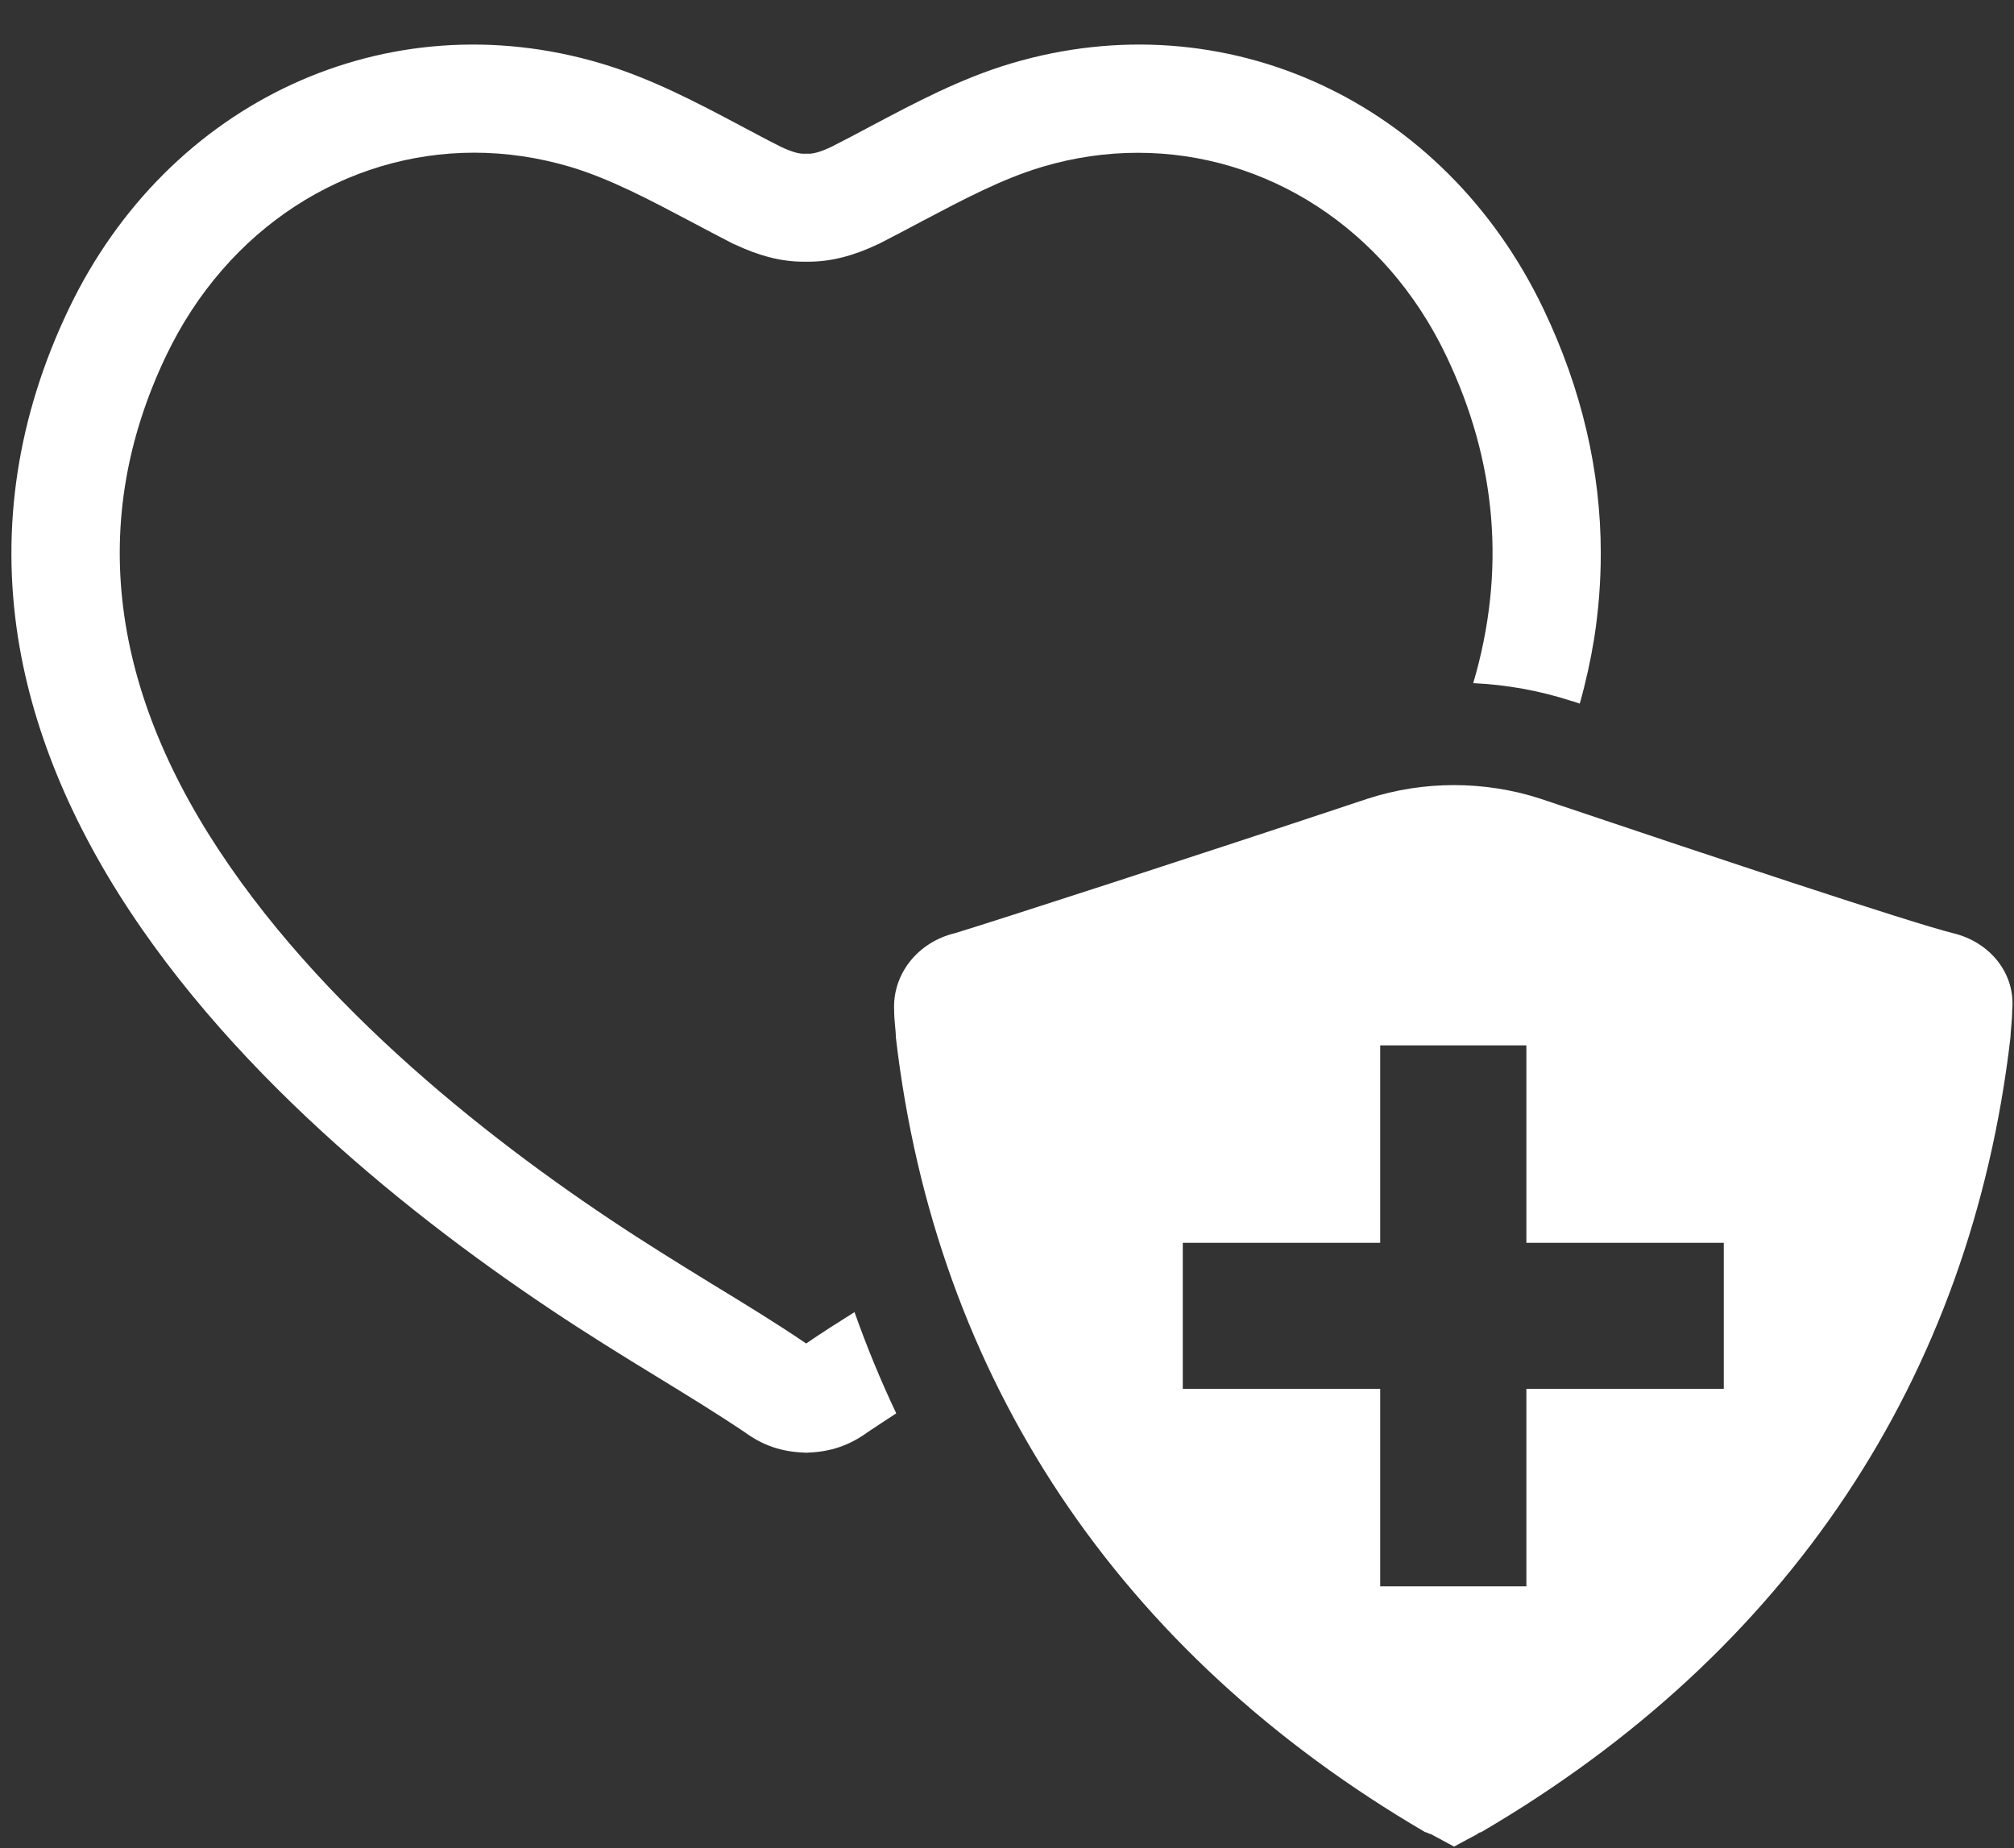
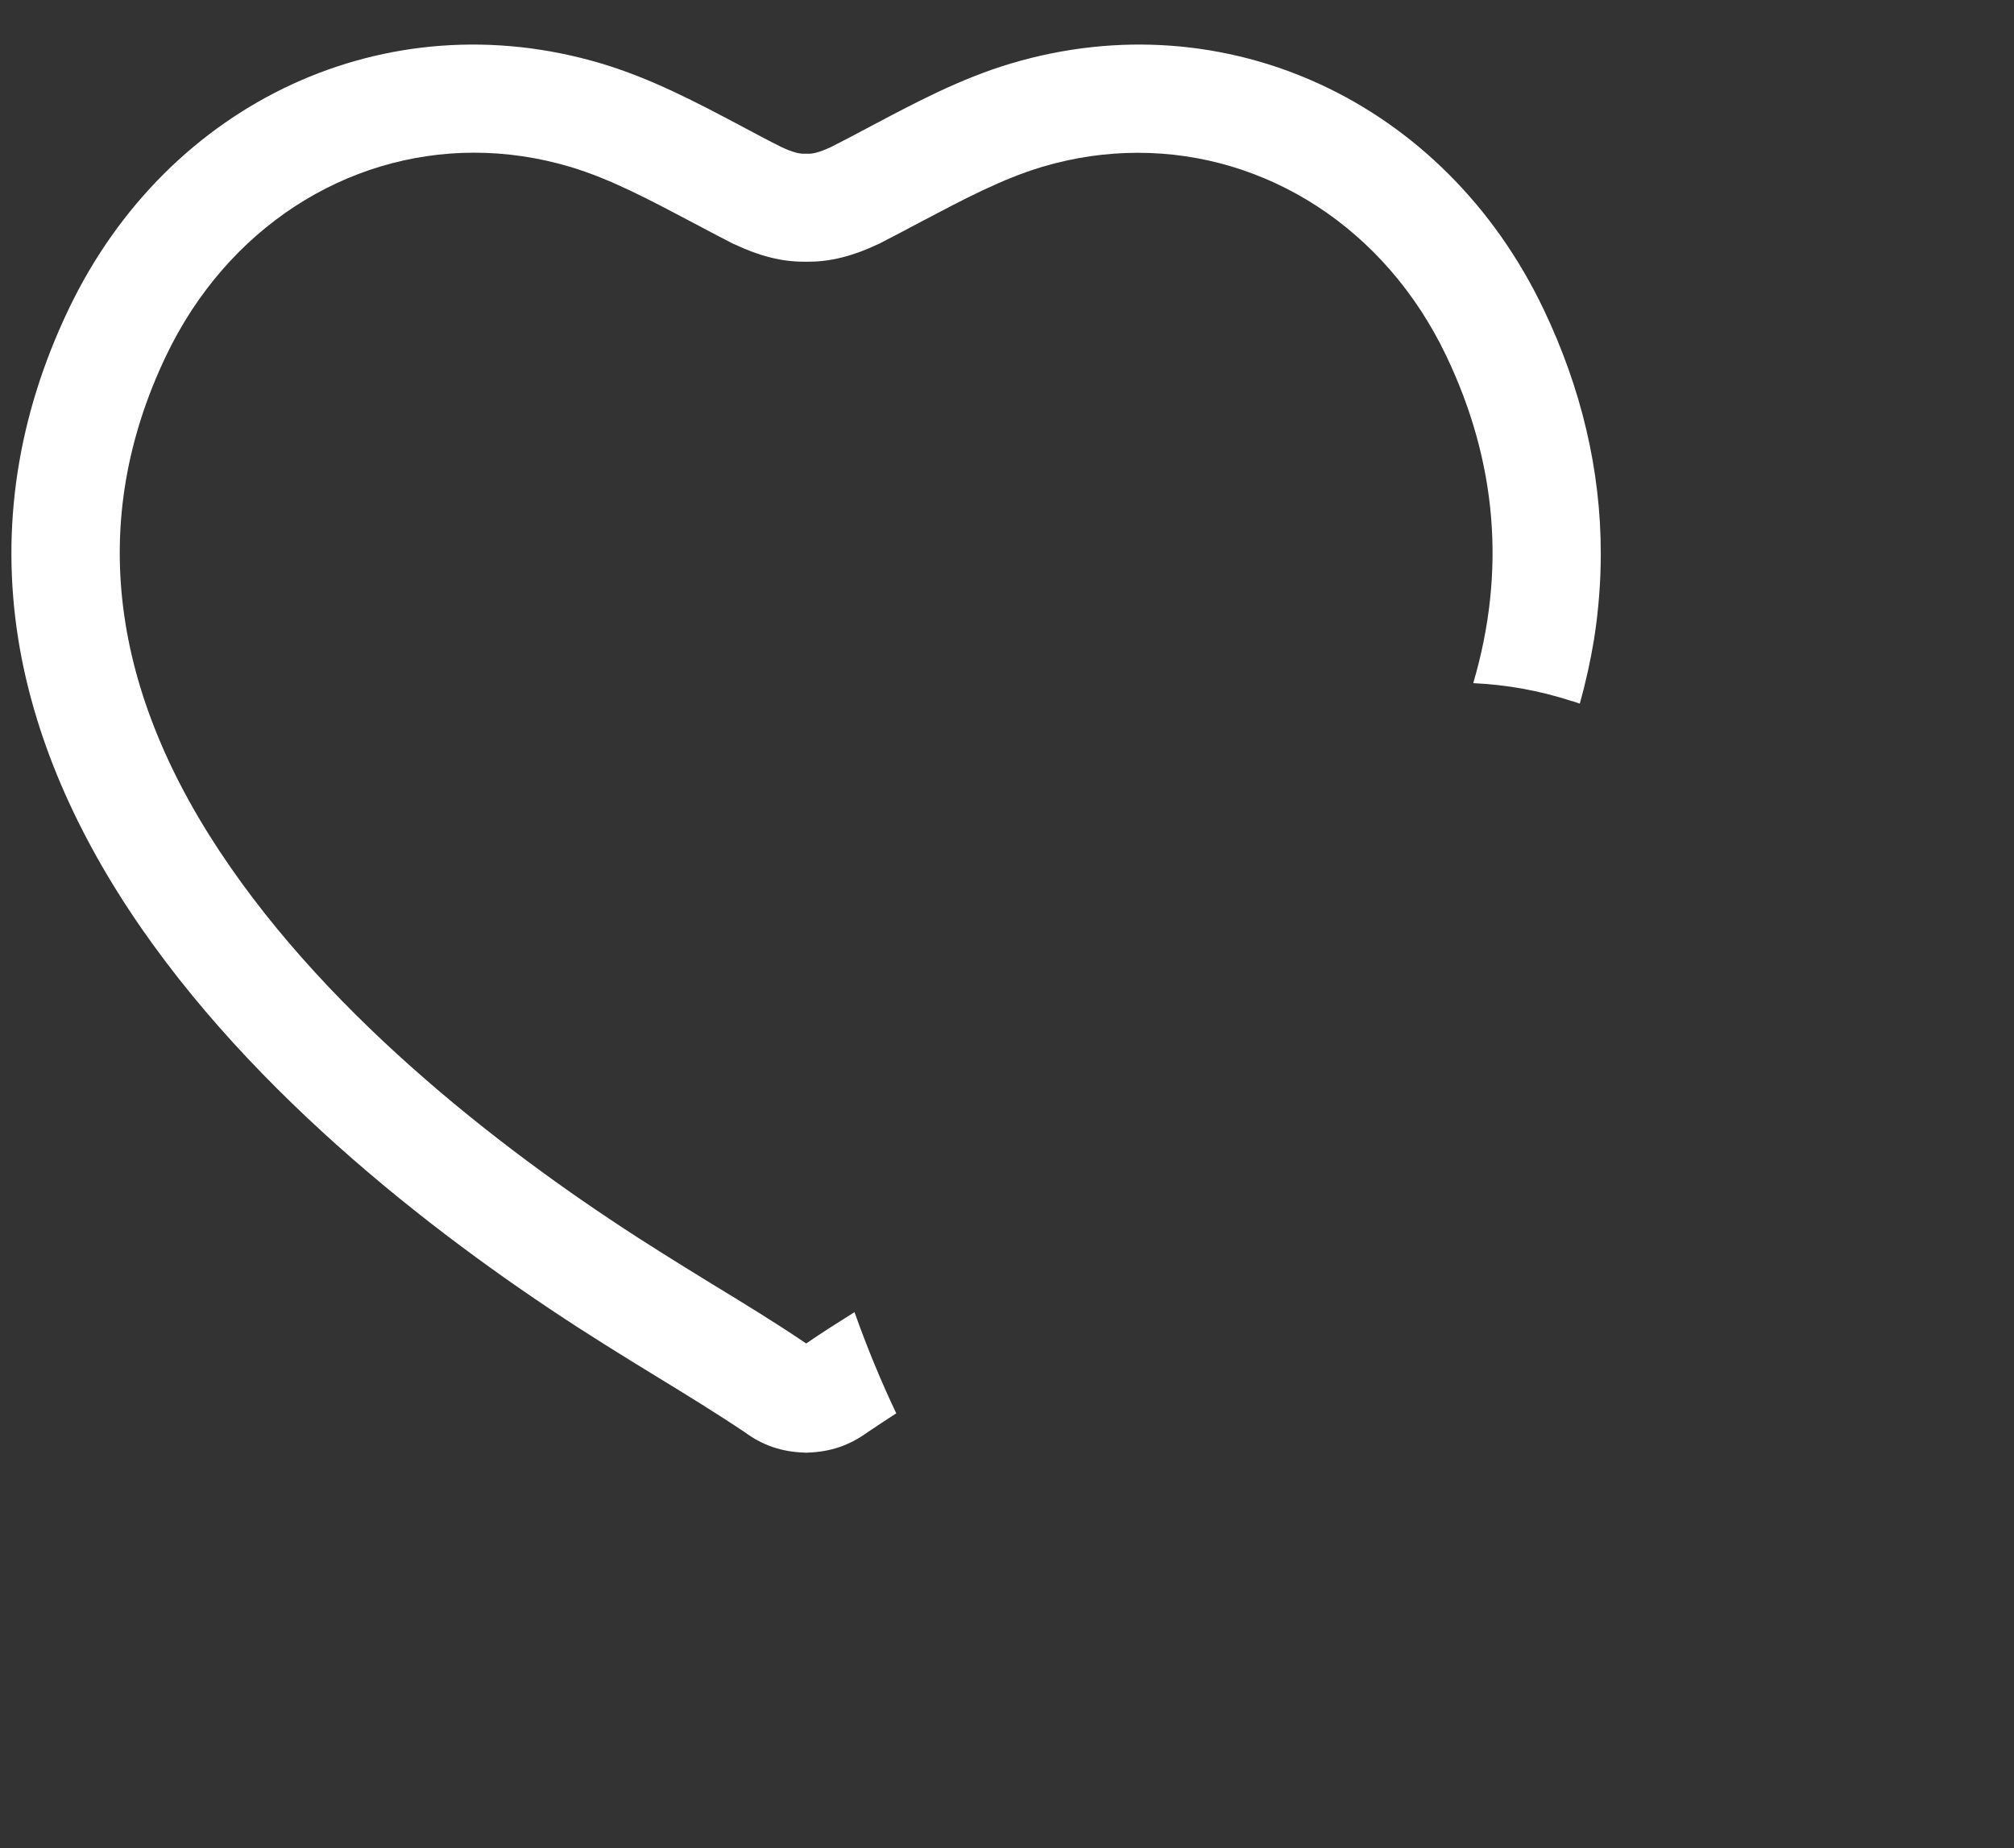
<svg xmlns="http://www.w3.org/2000/svg" fill="#000000" height="55.7" preserveAspectRatio="xMidYMid meet" version="1" viewBox="19.5 21.5 60.7 55.7" width="60.7" zoomAndPan="magnify">
  <rect x="19.5" y="21.5" width="60.7" height="55.7" fill="#333333" stroke="none" />
  <g fill="#ffffff" id="change1_1">
    <path d="M 66.02 30.816 C 63.023 24.543 56.426 21.496 49.98 23.41 C 48.457 23.863 47.086 24.594 45.758 25.297 C 45.34 25.52 44.945 25.73 44.547 25.93 C 44.191 26.098 43.992 26.133 43.883 26.133 L 43.707 26.133 C 43.602 26.133 43.402 26.098 43.047 25.93 C 42.645 25.73 42.254 25.52 41.836 25.297 C 40.508 24.594 39.133 23.863 37.609 23.41 C 31.168 21.496 24.57 24.543 21.57 30.816 C 20.027 34.043 19.516 37.383 20.047 40.742 C 20.508 43.648 21.758 46.586 23.762 49.477 C 27.602 55.02 33.473 59.355 37.715 62.016 C 38.242 62.348 38.777 62.676 39.293 62.992 C 40.219 63.559 41.094 64.094 41.953 64.672 C 42.492 65.066 43.062 65.258 43.738 65.281 L 43.797 65.285 L 43.852 65.281 C 44.527 65.258 45.098 65.066 45.641 64.672 C 45.93 64.477 46.219 64.289 46.512 64.098 C 46.043 63.109 45.625 62.094 45.254 61.047 C 44.766 61.352 44.277 61.664 43.797 61.992 C 42.871 61.363 41.914 60.781 40.992 60.219 C 40.484 59.906 39.961 59.586 39.449 59.262 C 35.457 56.762 29.961 52.711 26.434 47.621 C 22.781 42.359 22.137 37.176 24.508 32.219 C 26.348 28.371 29.93 26.102 33.793 26.102 C 34.746 26.102 35.715 26.242 36.68 26.527 C 37.895 26.891 39.066 27.516 40.309 28.172 C 40.73 28.395 41.164 28.625 41.598 28.848 L 41.637 28.863 C 42.379 29.215 43.055 29.387 43.707 29.387 L 43.883 29.387 C 44.535 29.387 45.215 29.215 45.957 28.863 L 45.992 28.848 C 46.426 28.625 46.863 28.395 47.281 28.172 C 48.527 27.516 49.699 26.891 50.906 26.531 C 51.871 26.242 52.844 26.105 53.797 26.105 C 57.66 26.105 61.246 28.371 63.086 32.219 C 64.621 35.43 64.891 38.73 63.902 42.09 C 64.91 42.137 65.91 42.316 66.867 42.629 L 66.906 42.637 C 66.977 42.66 67.047 42.684 67.113 42.707 C 67.297 42.051 67.441 41.395 67.547 40.742 C 67.68 39.887 67.746 39.031 67.746 38.18 C 67.746 35.688 67.168 33.219 66.02 30.816" fill="inherit" />
-     <path d="M 71.453 63.359 L 65.504 63.359 L 65.504 69.312 L 61.098 69.312 L 61.098 63.359 L 55.148 63.359 L 55.148 58.957 L 61.098 58.957 L 61.098 53.008 L 65.504 53.008 L 65.504 58.957 L 71.453 58.957 Z M 78.359 49.625 C 77.062 49.301 71.059 47.301 65.918 45.57 C 64.242 45.027 62.406 45.027 60.727 45.57 C 55.535 47.301 49.531 49.246 48.285 49.625 C 47.152 49.895 46.395 50.867 46.449 51.949 C 46.449 52.277 46.5 52.547 46.5 52.762 C 47.691 63.039 53.211 71.316 62.457 76.723 C 62.512 76.723 62.566 76.777 62.621 76.777 L 63.324 77.156 L 64.027 76.777 C 64.082 76.723 64.137 76.723 64.137 76.723 C 73.387 71.316 78.902 63.039 80.094 52.762 C 80.094 52.602 80.145 52.277 80.145 51.949 C 80.254 50.867 79.496 49.895 78.359 49.625" fill="inherit" />
  </g>
</svg>